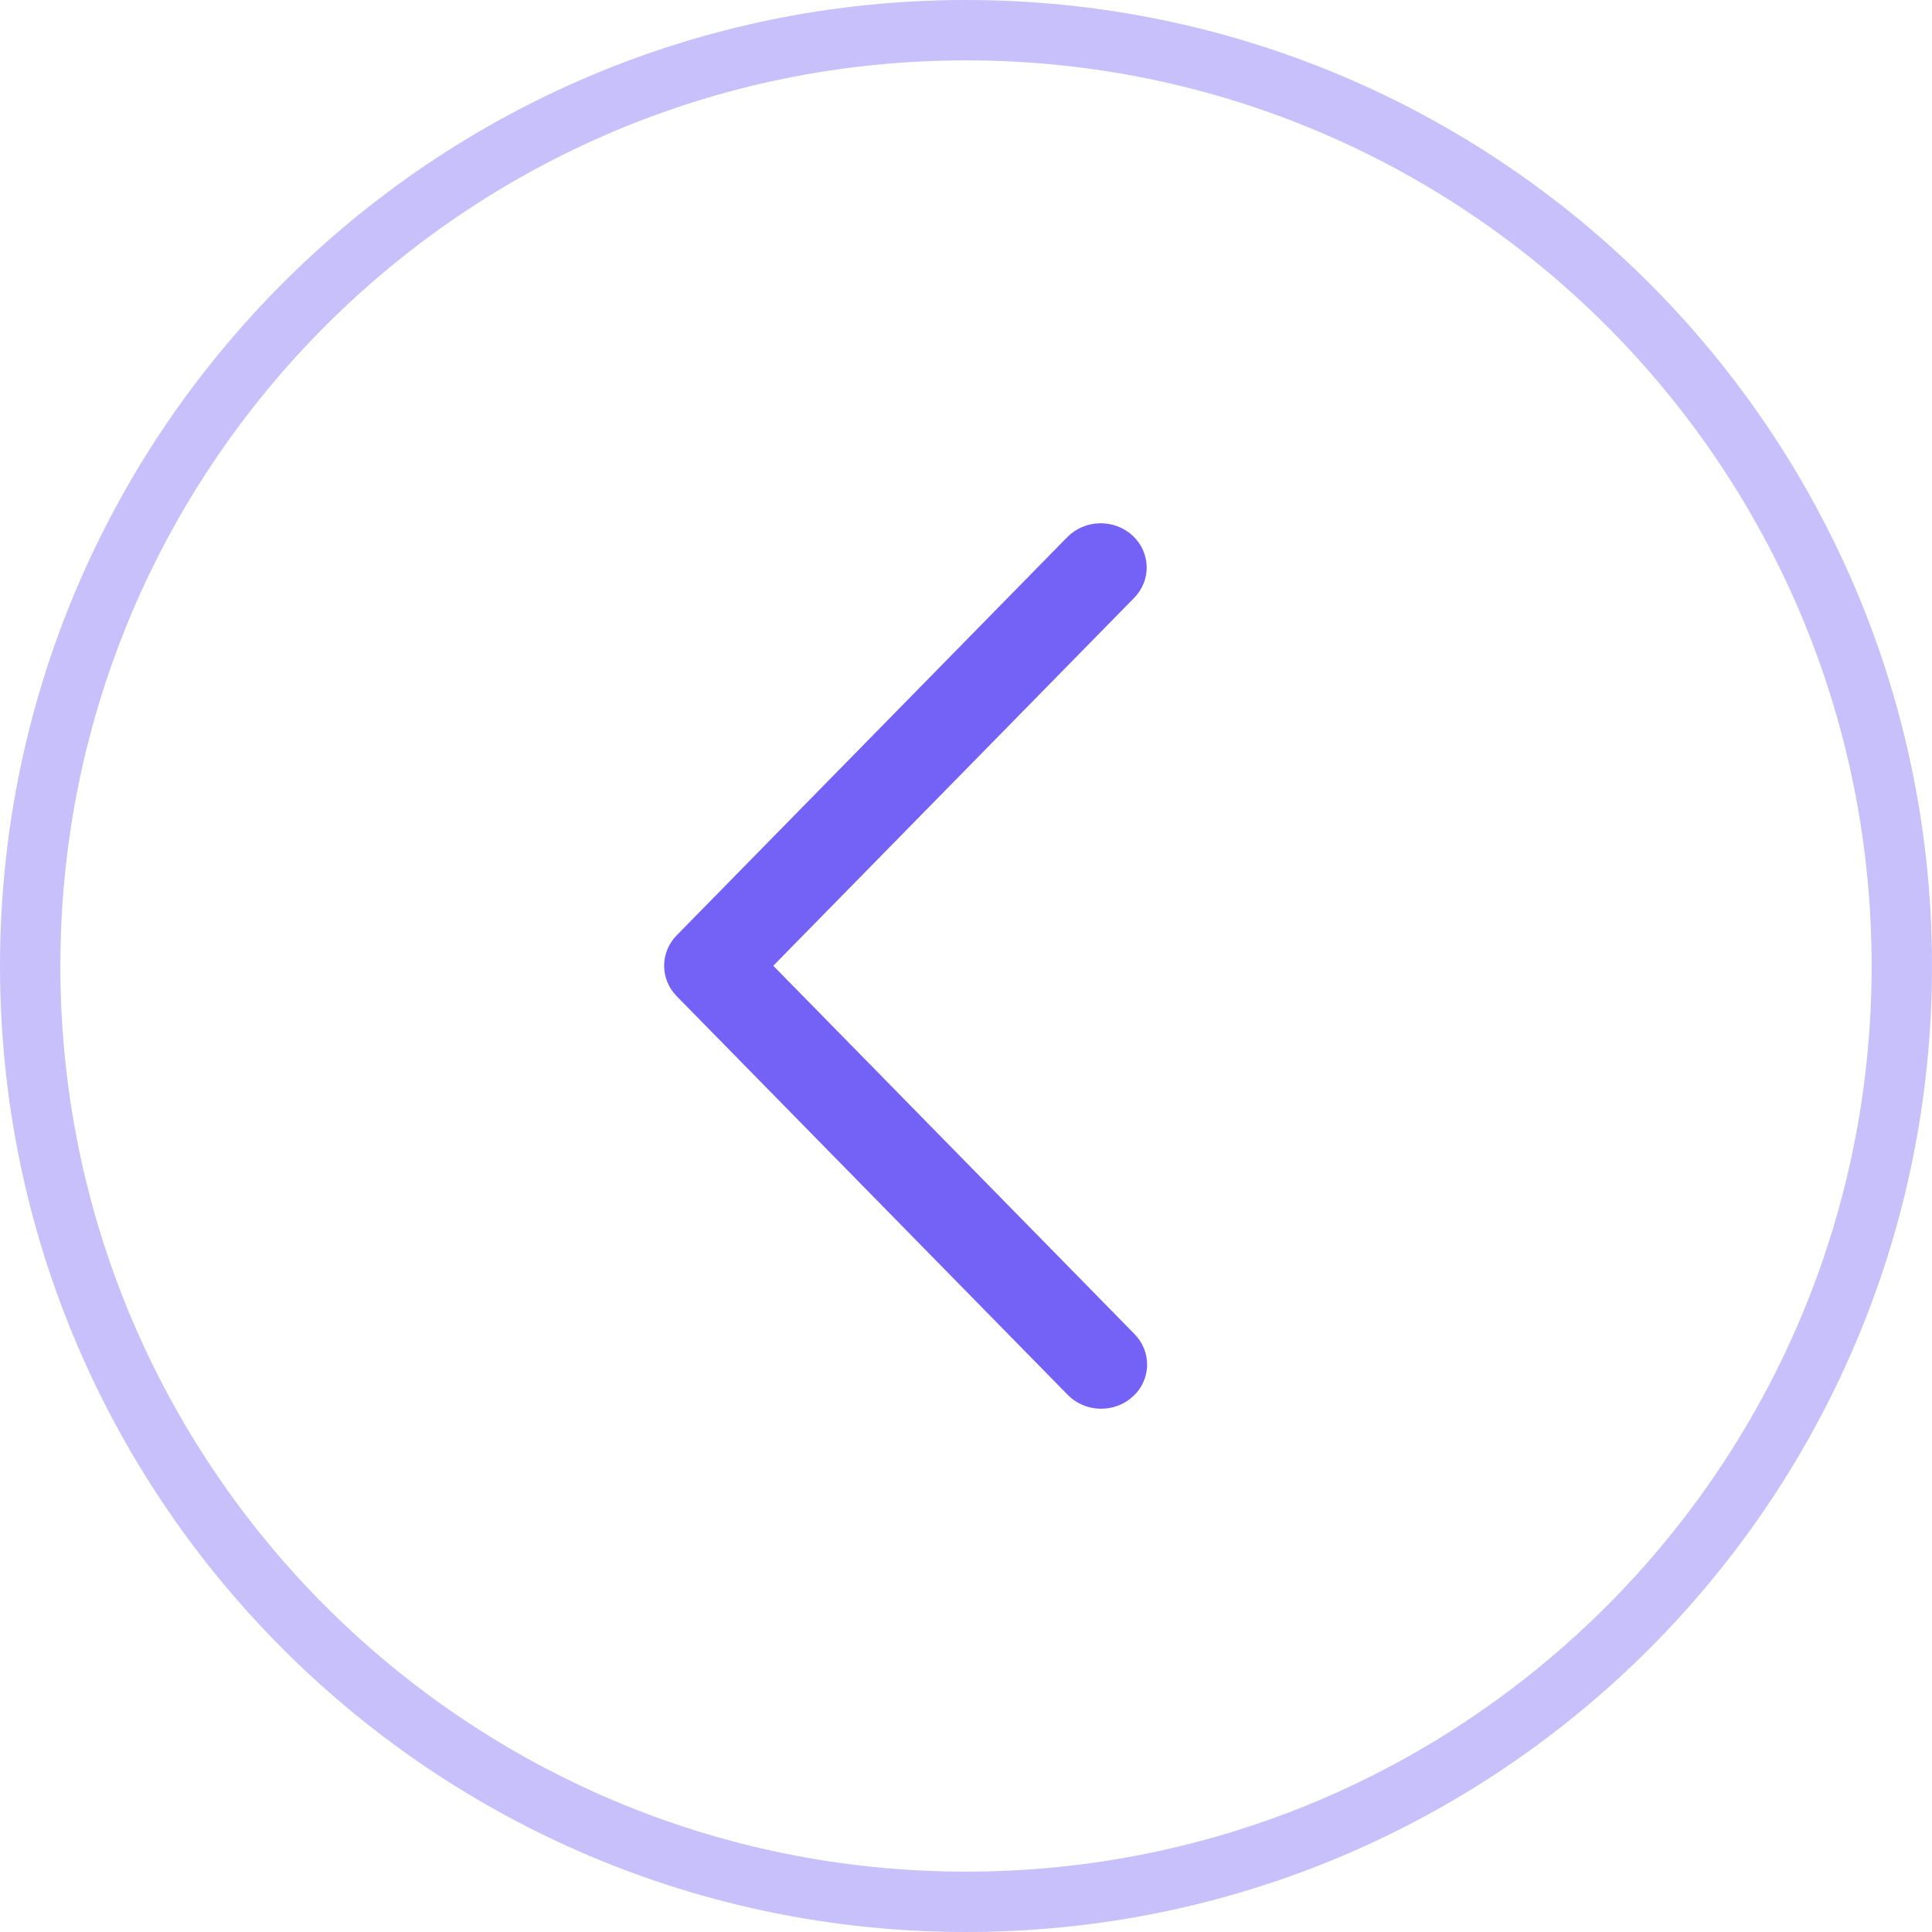
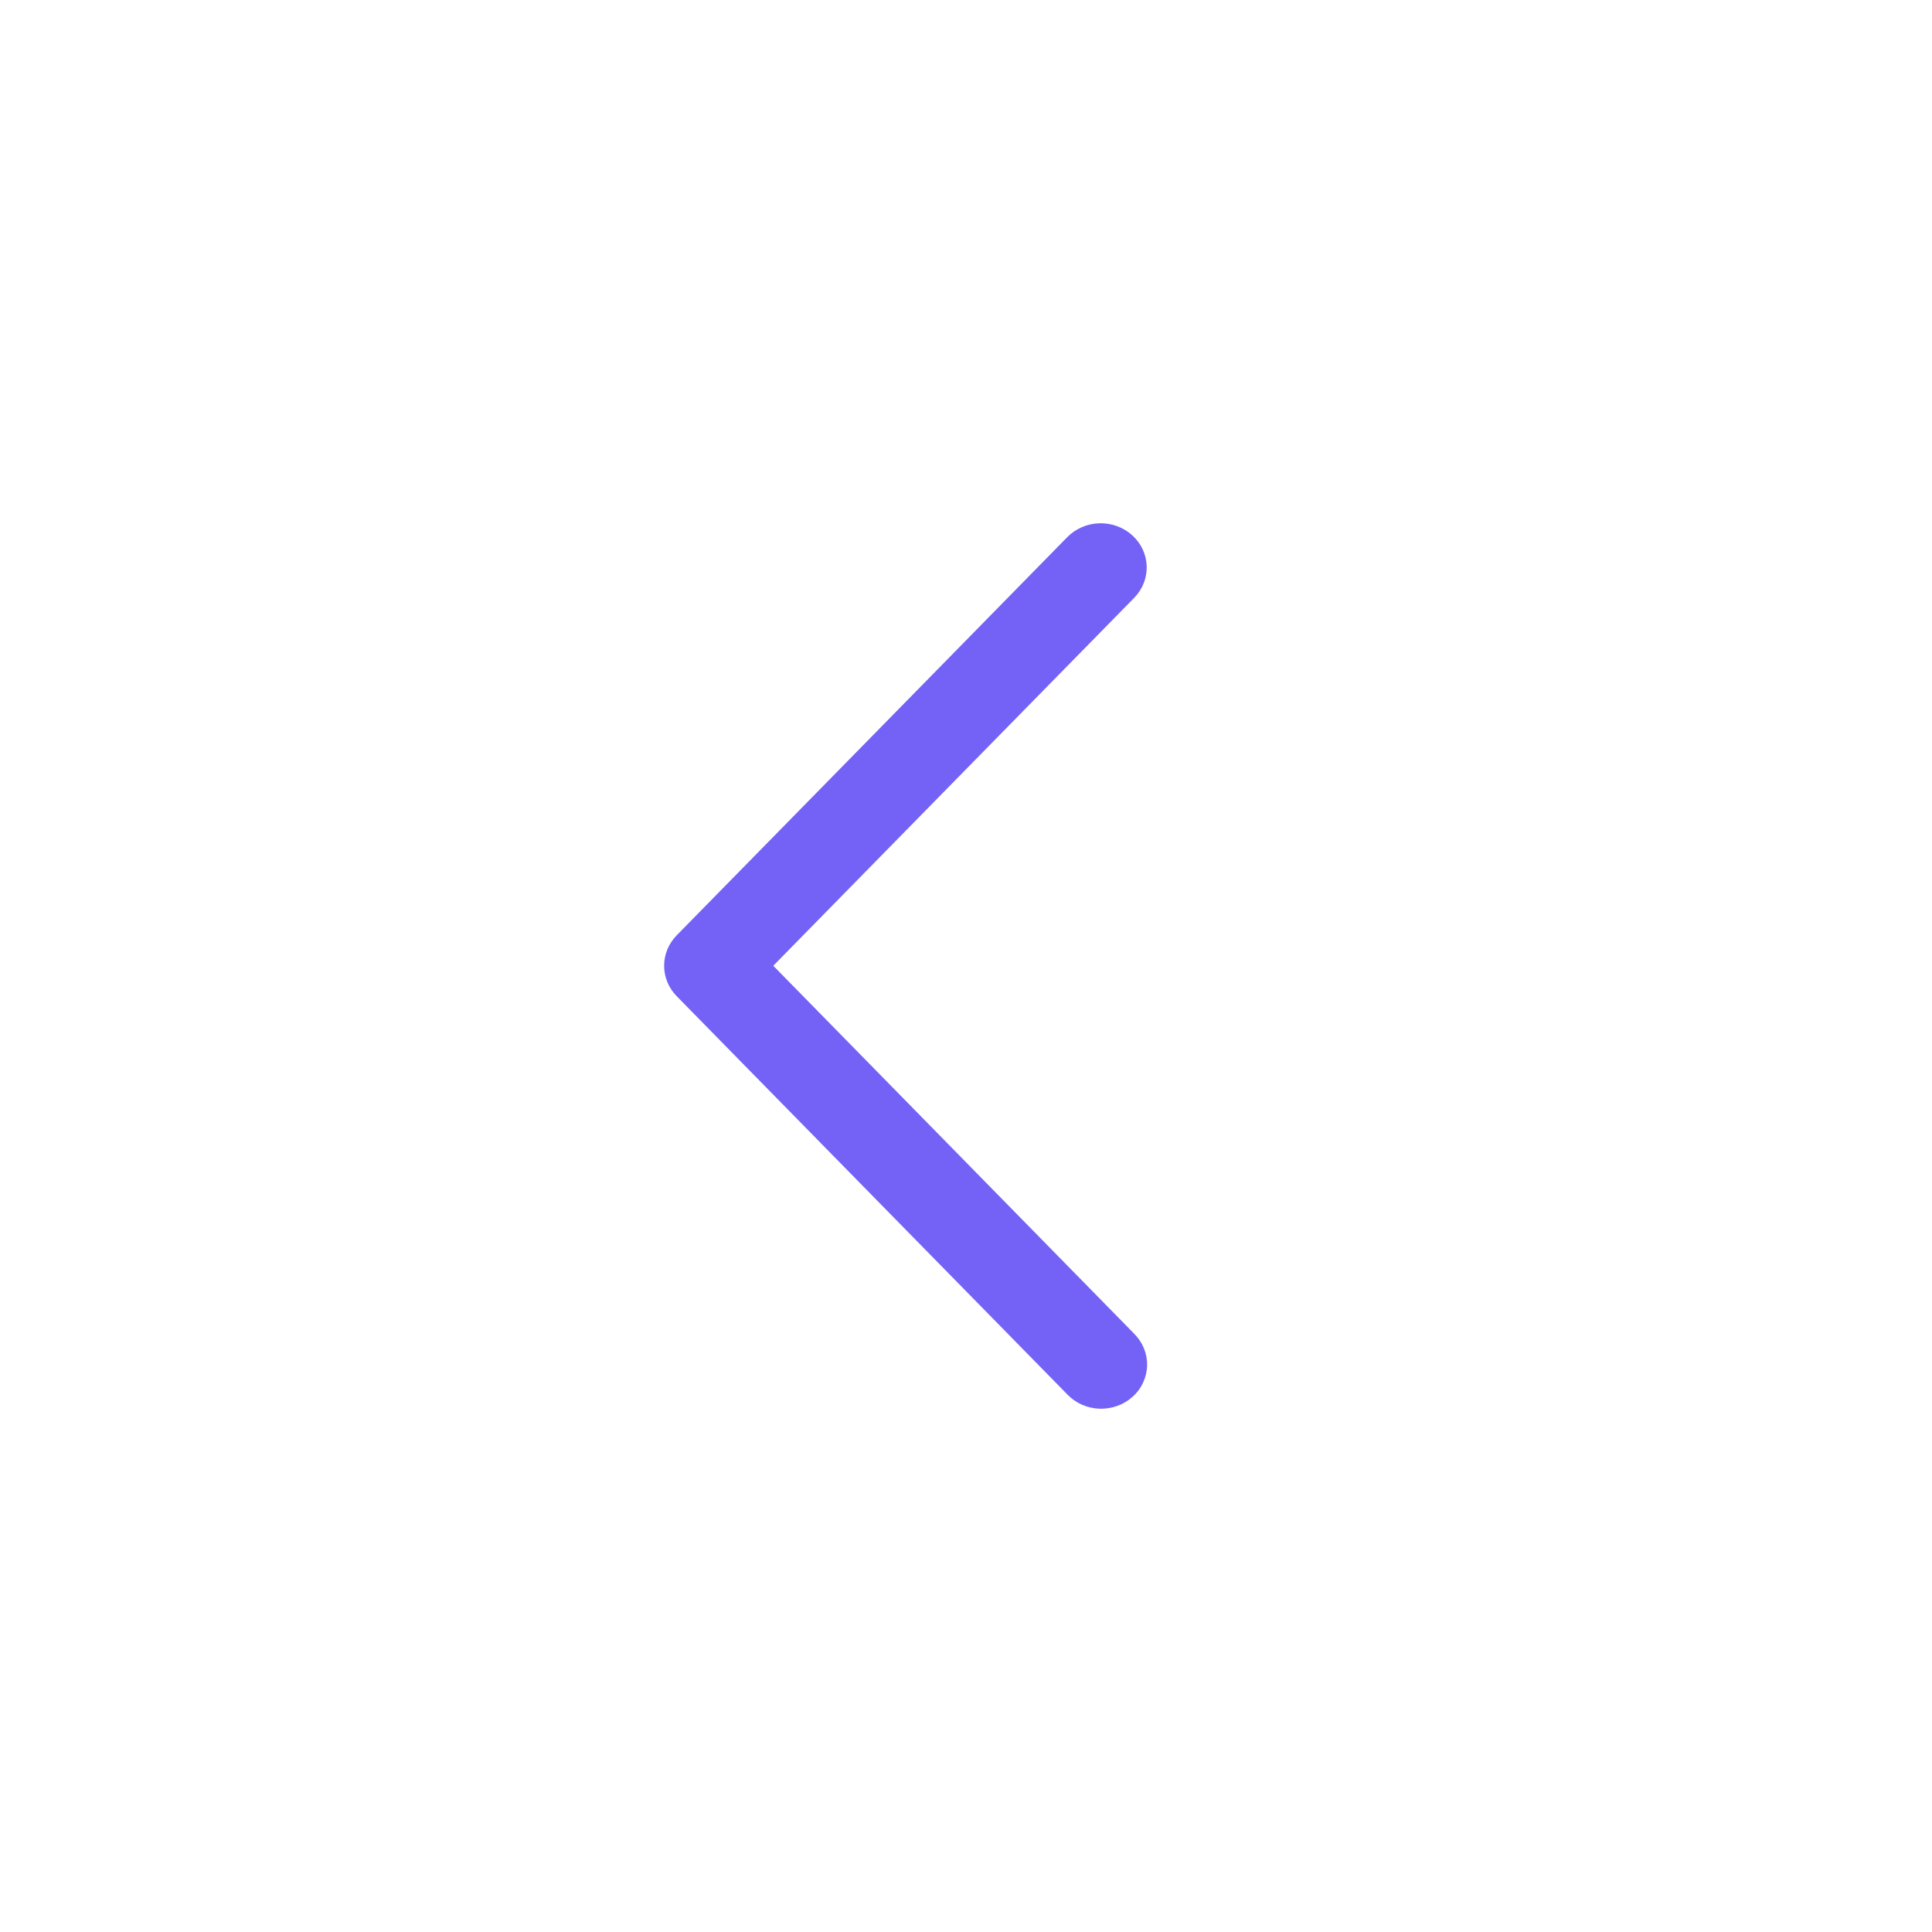
<svg xmlns="http://www.w3.org/2000/svg" width="32" height="32" viewBox="0 0 32 32" fill="none">
-   <path d="M31.5 16C31.5 7.44 24.56 0.5 16 0.5C7.44 0.5 0.5 7.44 0.5 16C0.5 24.56 7.44 31.5 16 31.5C24.56 31.5 31.5 24.56 31.5 16Z" stroke="#7462F6" stroke-opacity="0.4" />
  <path d="M18.785 9.903C18.854 9.833 18.907 9.751 18.943 9.661C18.979 9.571 18.995 9.475 18.993 9.379C18.99 9.283 18.967 9.188 18.927 9.1C18.886 9.012 18.827 8.933 18.755 8.867C18.682 8.801 18.596 8.749 18.503 8.715C18.41 8.681 18.31 8.664 18.21 8.667C18.11 8.67 18.012 8.691 17.921 8.731C17.829 8.77 17.747 8.826 17.678 8.896L11.208 15.492C11.074 15.629 11 15.809 11 15.996C11 16.183 11.074 16.363 11.208 16.5L17.678 23.096C17.747 23.168 17.829 23.226 17.92 23.266C18.012 23.307 18.111 23.329 18.212 23.333C18.313 23.336 18.413 23.32 18.507 23.286C18.602 23.252 18.688 23.2 18.761 23.133C18.835 23.067 18.894 22.987 18.934 22.898C18.975 22.809 18.998 22.713 19 22.616C19.002 22.519 18.984 22.423 18.947 22.332C18.91 22.242 18.855 22.16 18.785 22.09L12.808 15.996L18.785 9.903Z" fill="#7462F6" />
</svg>